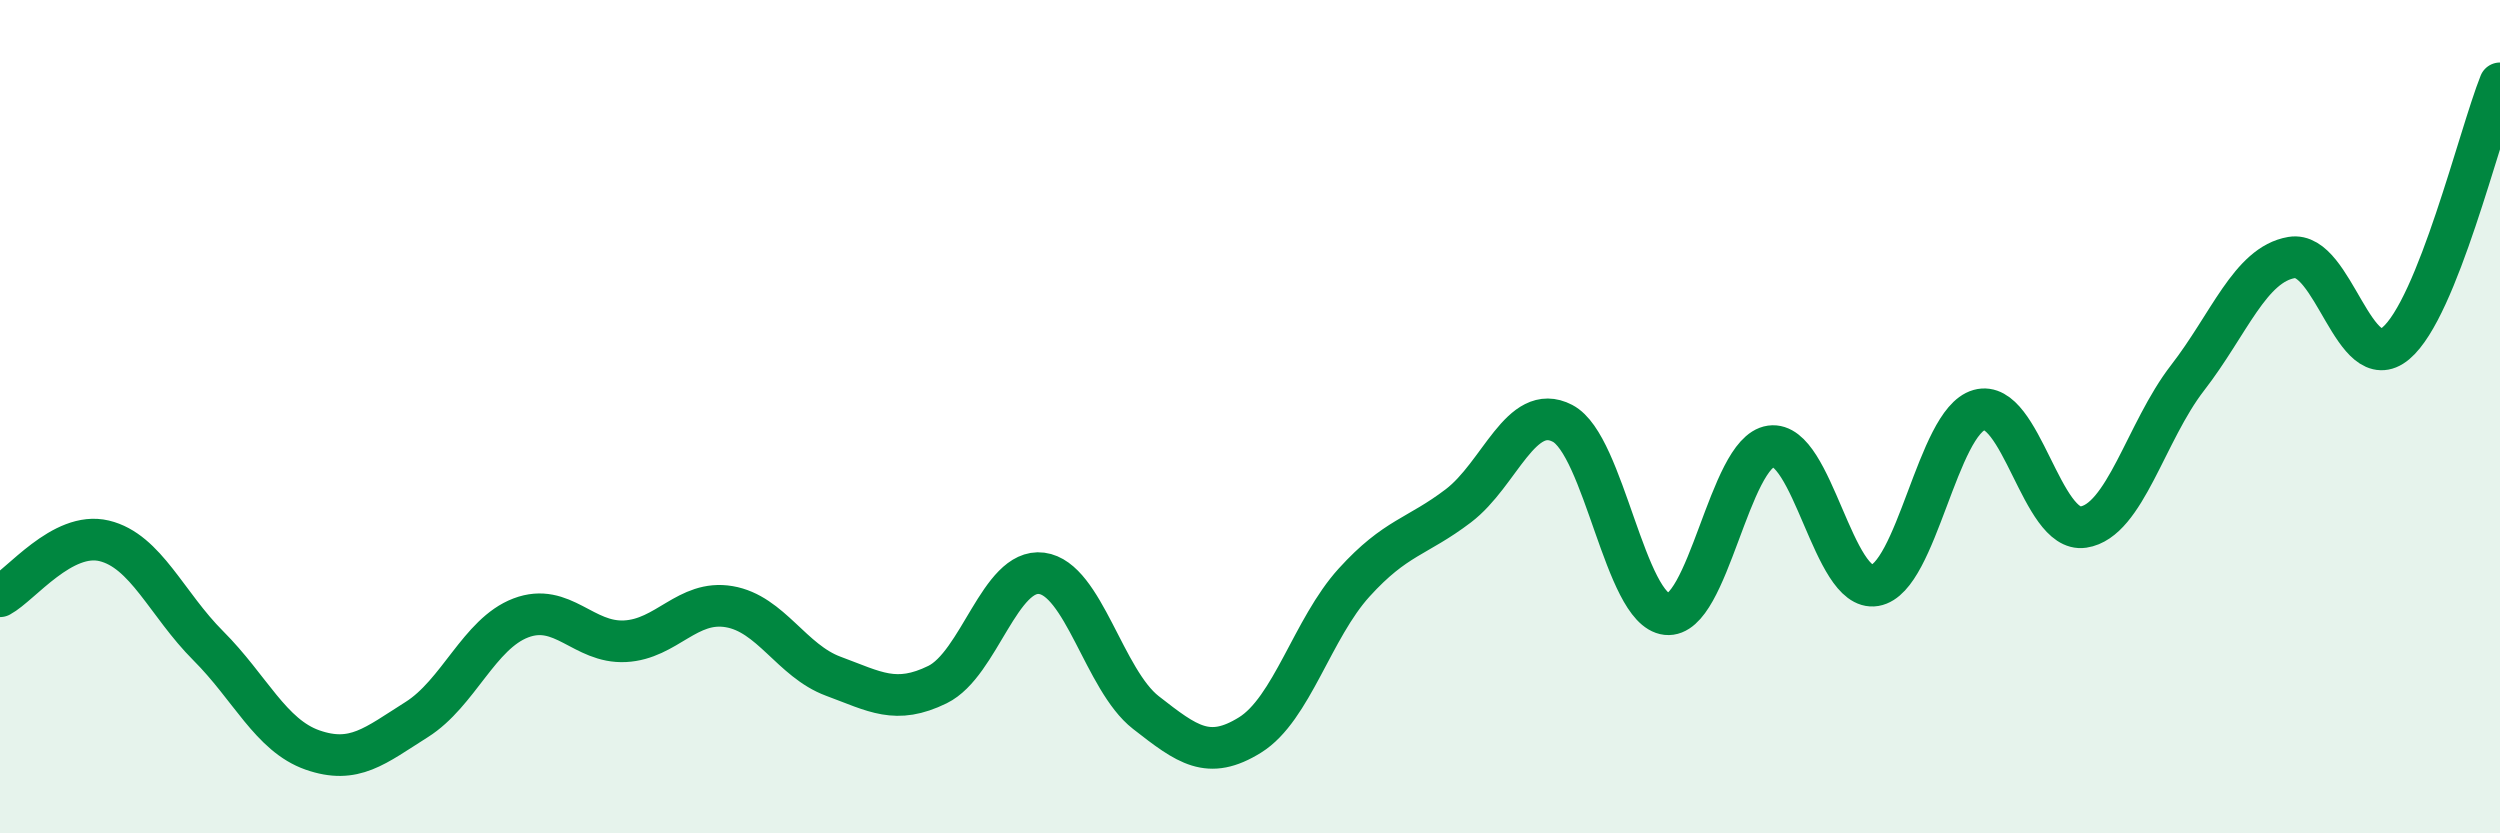
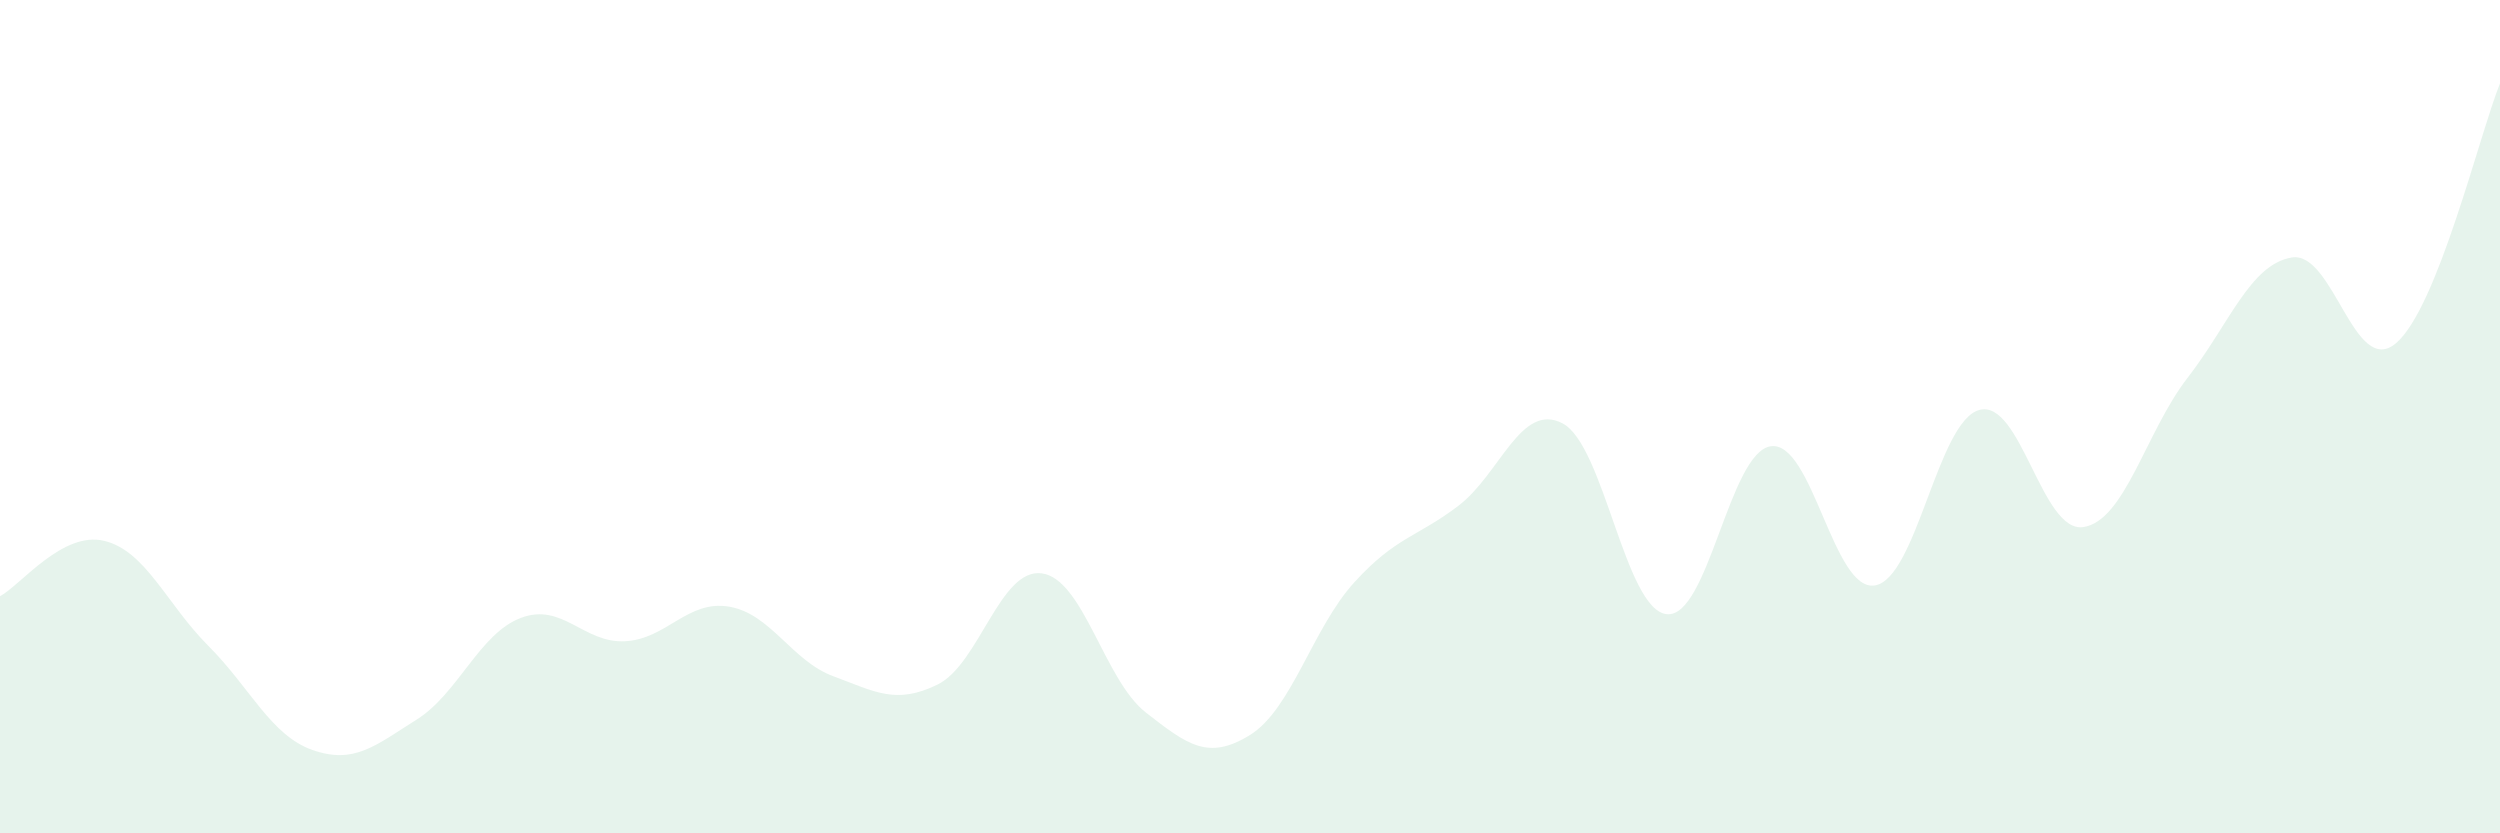
<svg xmlns="http://www.w3.org/2000/svg" width="60" height="20" viewBox="0 0 60 20">
  <path d="M 0,14.31 C 0.5,14.04 1.5,12.74 2.5,12.98 C 3.5,13.22 4,14.5 5,15.5 C 6,16.5 6.5,17.65 7.5,18 C 8.5,18.35 9,17.9 10,17.27 C 11,16.64 11.5,15.21 12.5,14.83 C 13.5,14.45 14,15.44 15,15.39 C 16,15.34 16.5,14.39 17.5,14.56 C 18.5,14.73 19,15.86 20,16.23 C 21,16.6 21.5,16.92 22.5,16.43 C 23.5,15.94 24,13.63 25,13.76 C 26,13.89 26.5,16.32 27.5,17.1 C 28.5,17.88 29,18.26 30,17.64 C 31,17.02 31.5,15.08 32.5,13.98 C 33.5,12.88 34,12.9 35,12.14 C 36,11.38 36.5,9.64 37.5,10.16 C 38.5,10.68 39,14.63 40,14.74 C 41,14.85 41.5,10.85 42.5,10.71 C 43.5,10.57 44,14.22 45,14.05 C 46,13.88 46.5,10.12 47.5,9.84 C 48.5,9.56 49,12.8 50,12.65 C 51,12.5 51.5,10.36 52.5,9.07 C 53.5,7.78 54,6.35 55,6.18 C 56,6.01 56.5,9.08 57.5,8.24 C 58.5,7.4 59.5,3.25 60,2L60 20L0 20Z" fill="#008740" opacity="0.1" stroke-linecap="round" stroke-linejoin="round" />
-   <path d="M 0,14.31 C 0.5,14.04 1.5,12.74 2.5,12.98 C 3.5,13.22 4,14.5 5,15.5 C 6,16.5 6.5,17.65 7.5,18 C 8.5,18.35 9,17.9 10,17.27 C 11,16.64 11.5,15.21 12.5,14.83 C 13.5,14.45 14,15.44 15,15.39 C 16,15.34 16.5,14.39 17.5,14.56 C 18.5,14.73 19,15.86 20,16.23 C 21,16.6 21.5,16.92 22.5,16.43 C 23.5,15.94 24,13.63 25,13.76 C 26,13.89 26.5,16.32 27.5,17.1 C 28.5,17.88 29,18.26 30,17.64 C 31,17.02 31.5,15.08 32.5,13.98 C 33.5,12.88 34,12.9 35,12.14 C 36,11.38 36.5,9.64 37.5,10.16 C 38.5,10.68 39,14.63 40,14.74 C 41,14.85 41.5,10.85 42.5,10.71 C 43.5,10.57 44,14.22 45,14.05 C 46,13.88 46.5,10.12 47.5,9.84 C 48.5,9.56 49,12.8 50,12.65 C 51,12.5 51.5,10.36 52.5,9.07 C 53.5,7.78 54,6.35 55,6.18 C 56,6.01 56.5,9.08 57.5,8.24 C 58.5,7.4 59.5,3.25 60,2" stroke="#008740" stroke-width="1" fill="none" stroke-linecap="round" stroke-linejoin="round" />
</svg>